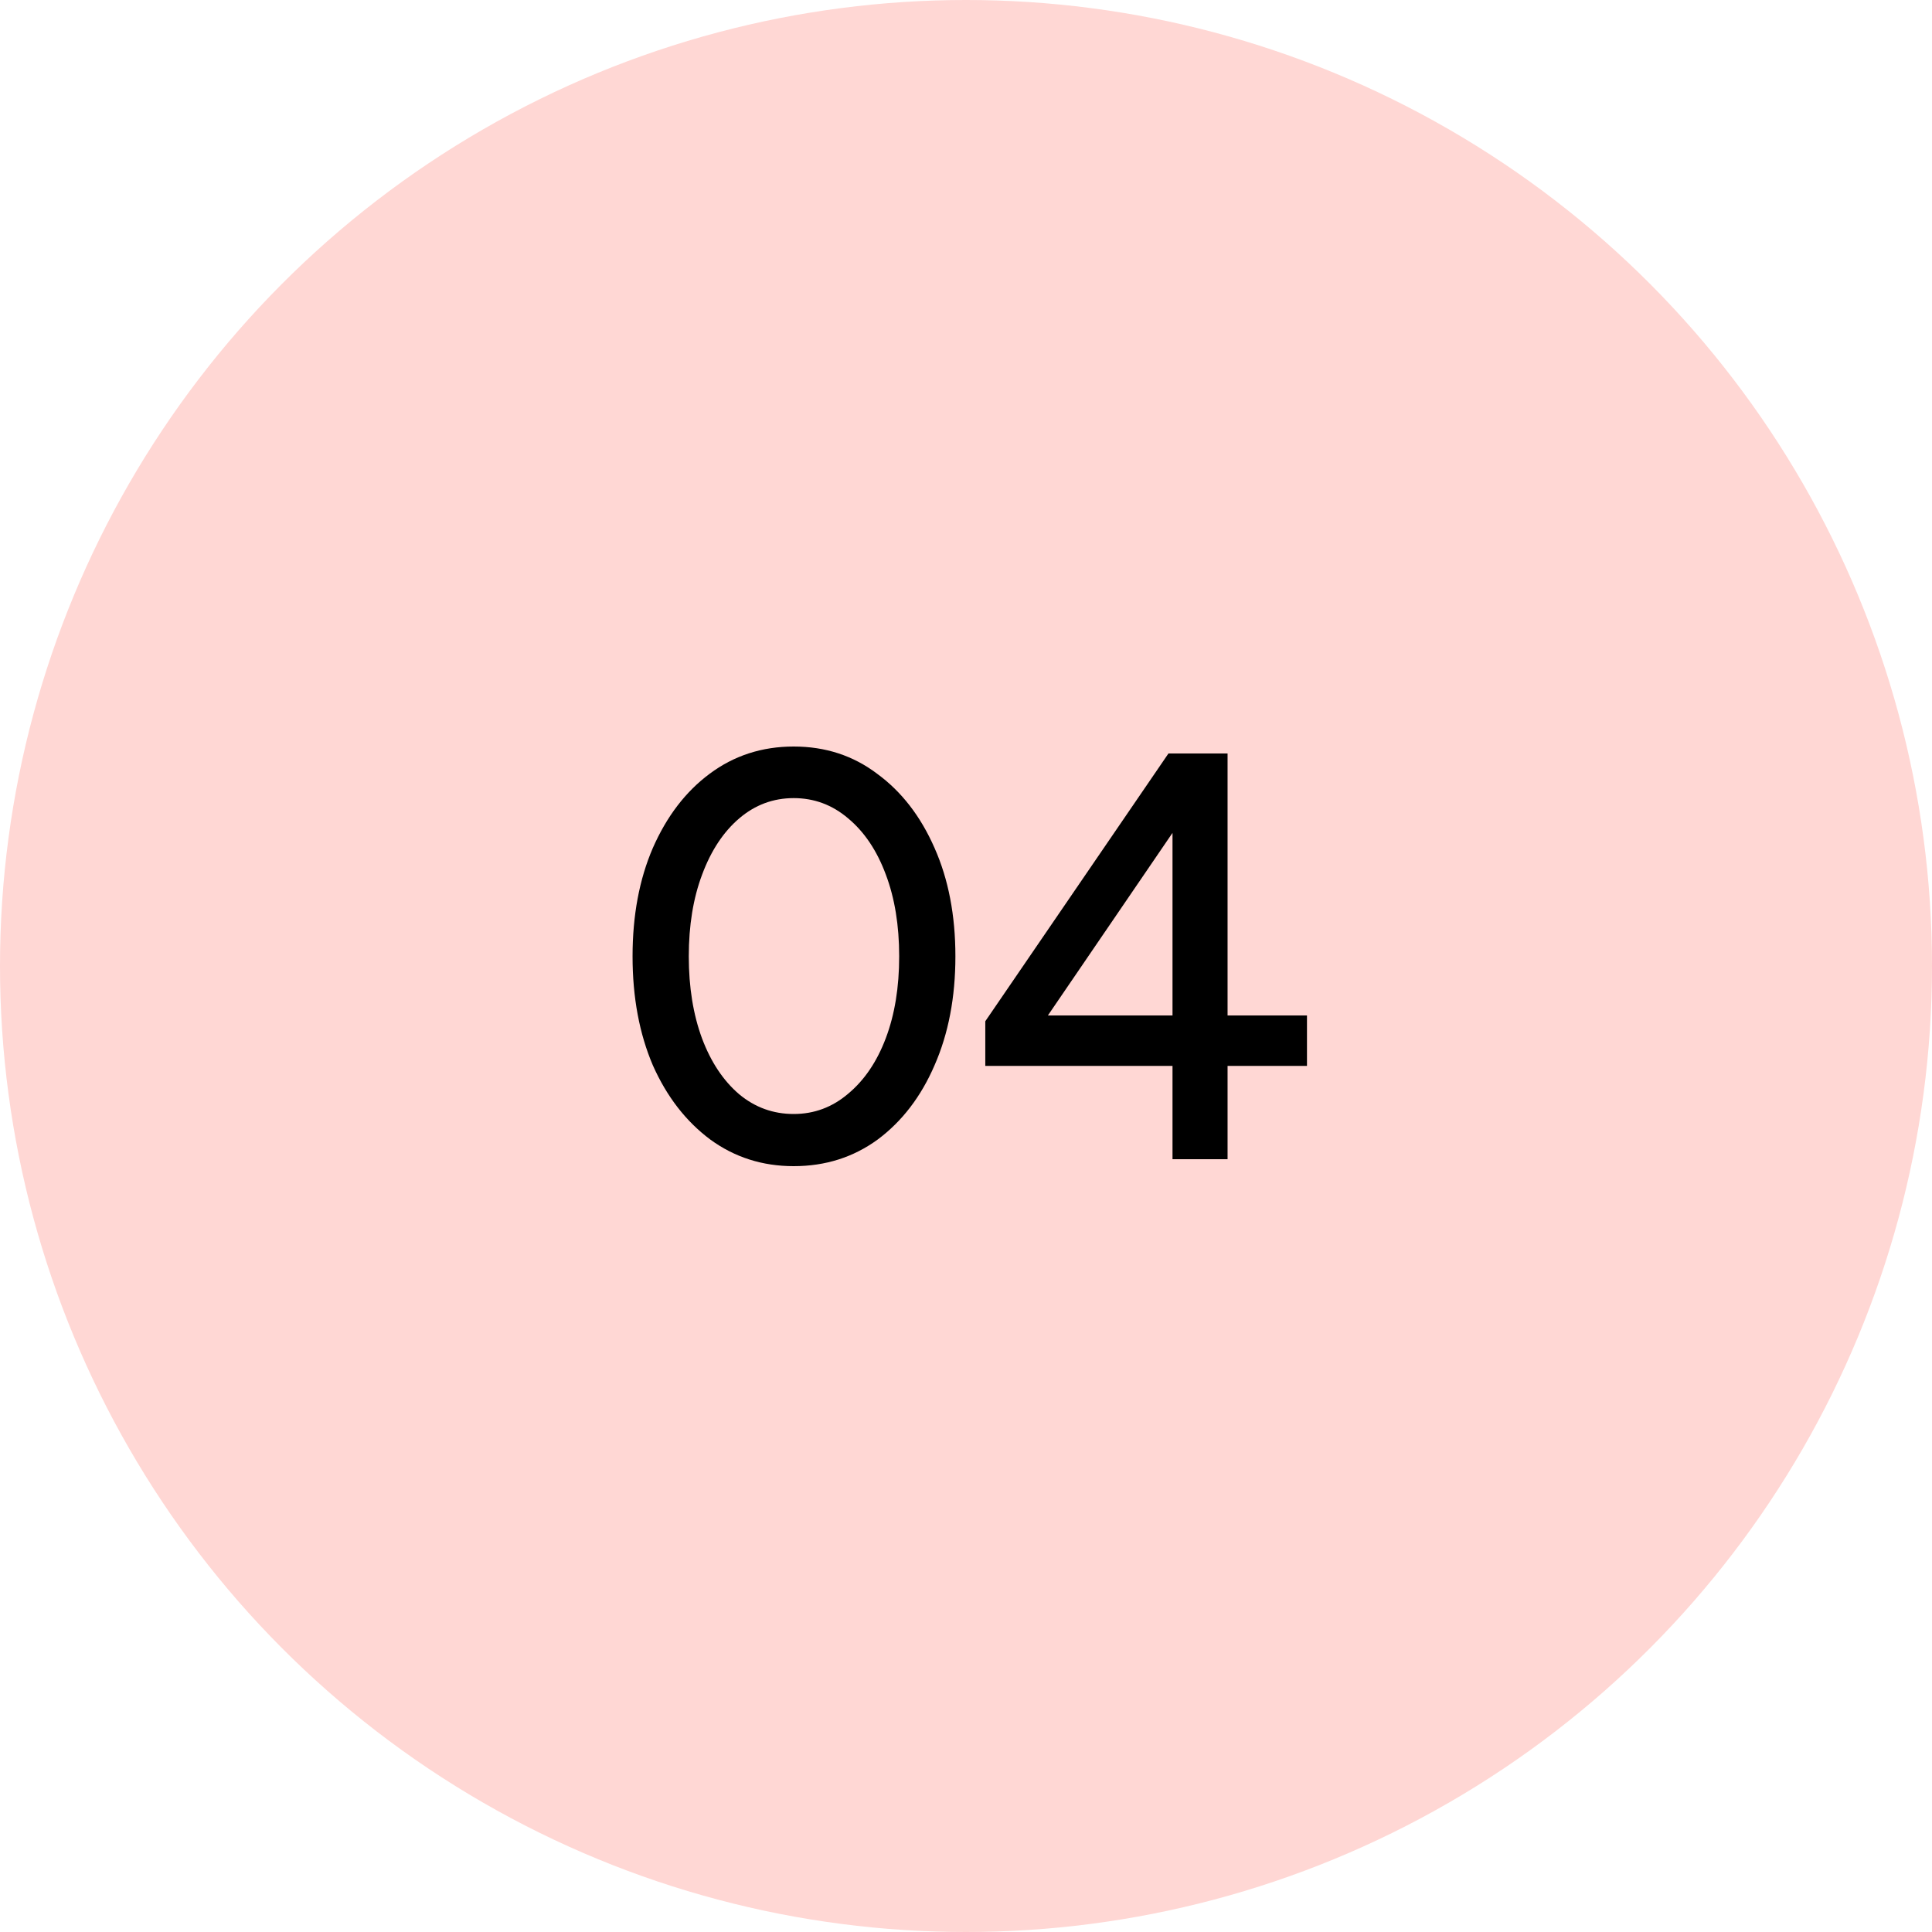
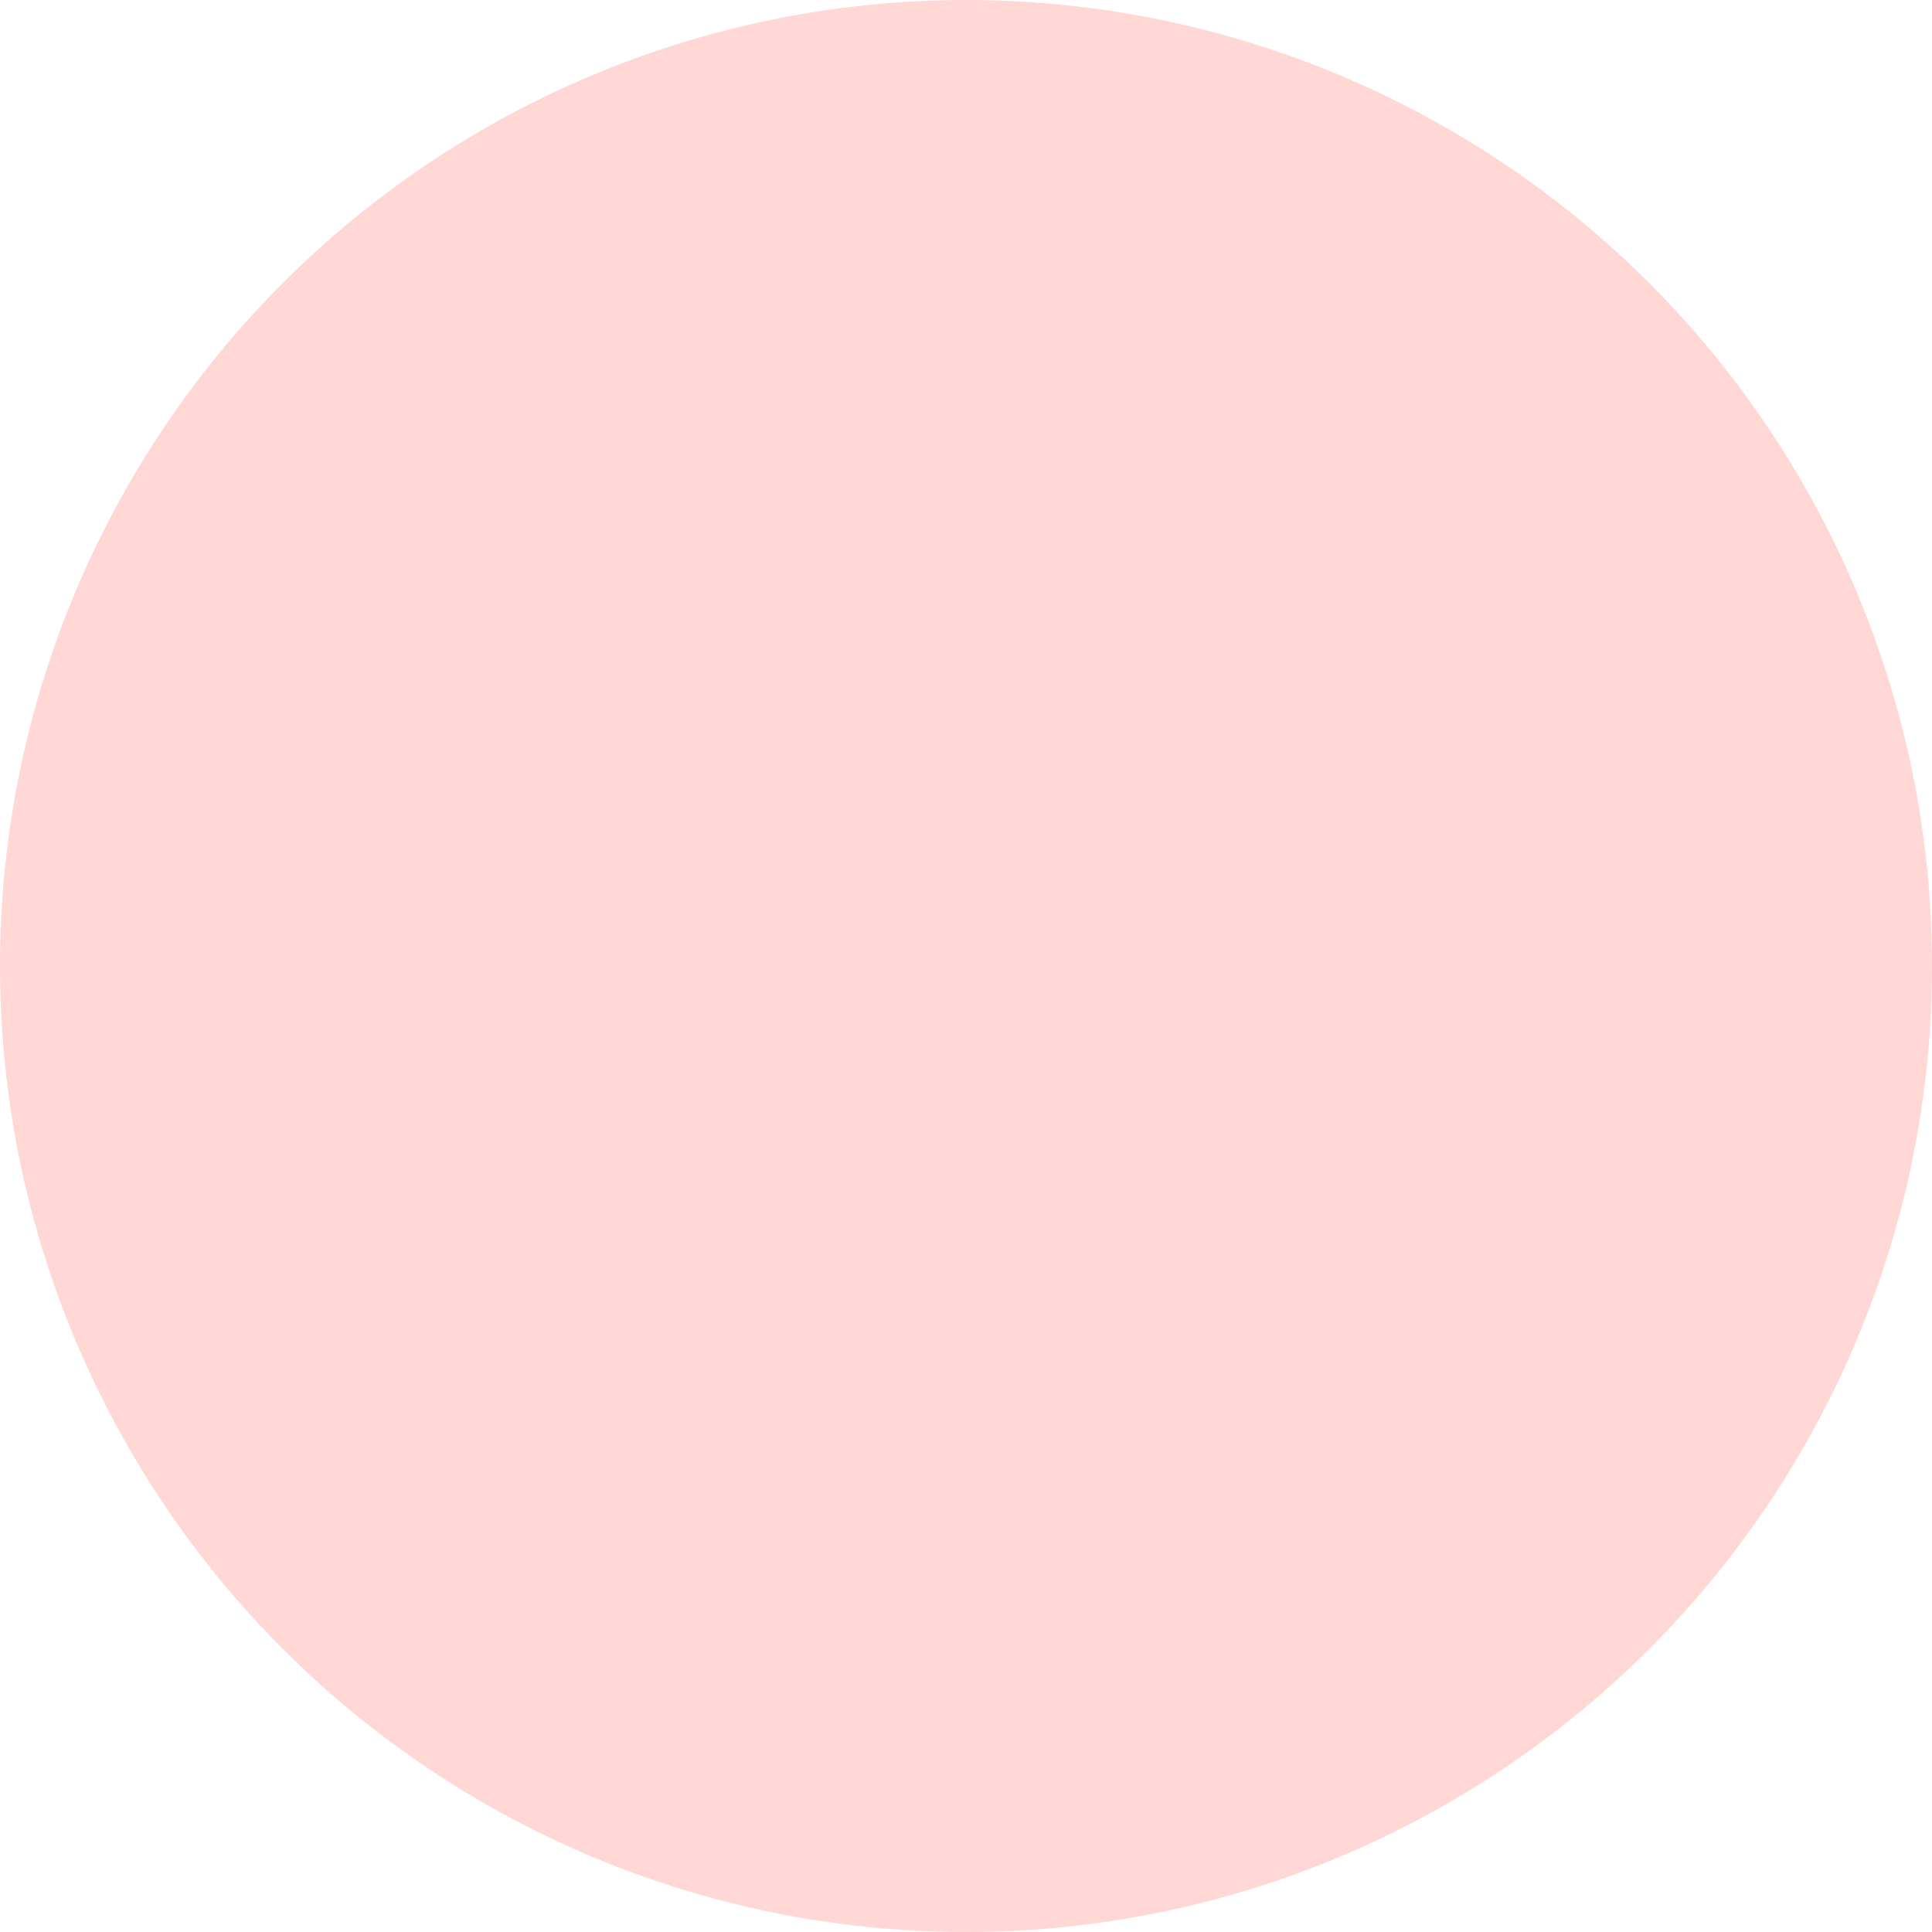
<svg xmlns="http://www.w3.org/2000/svg" width="80" height="80" viewBox="0 0 80 80" fill="none">
  <circle cx="40" cy="40" r="40" fill="#FFD7D4" />
-   <path d="M32.865 48.288C31.569 48.288 30.417 47.92 29.409 47.184C28.401 46.432 27.609 45.408 27.033 44.112C26.473 42.8 26.193 41.296 26.193 39.6C26.193 37.904 26.473 36.408 27.033 35.112C27.609 33.8 28.393 32.776 29.385 32.04C30.393 31.288 31.553 30.912 32.865 30.912C34.177 30.912 35.329 31.288 36.321 32.04C37.329 32.776 38.121 33.8 38.697 35.112C39.273 36.408 39.561 37.904 39.561 39.6C39.561 41.296 39.273 42.8 38.697 44.112C38.137 45.408 37.353 46.432 36.345 47.184C35.337 47.92 34.177 48.288 32.865 48.288ZM32.865 46.128C33.713 46.128 34.465 45.848 35.121 45.288C35.793 44.728 36.313 43.96 36.681 42.984C37.049 42.008 37.233 40.88 37.233 39.6C37.233 38.32 37.049 37.192 36.681 36.216C36.313 35.224 35.793 34.448 35.121 33.888C34.465 33.328 33.713 33.048 32.865 33.048C32.017 33.048 31.265 33.328 30.609 33.888C29.953 34.448 29.441 35.224 29.073 36.216C28.705 37.192 28.521 38.32 28.521 39.6C28.521 40.88 28.705 42.016 29.073 43.008C29.441 43.984 29.953 44.752 30.609 45.312C31.265 45.856 32.017 46.128 32.865 46.128ZM48.551 48V44.136H40.799V42.288L48.383 31.2H50.831V42.048H54.119V44.136H50.831V48H48.551ZM43.391 42.048H48.551V34.488L43.391 42.048Z" fill="black" />
</svg>